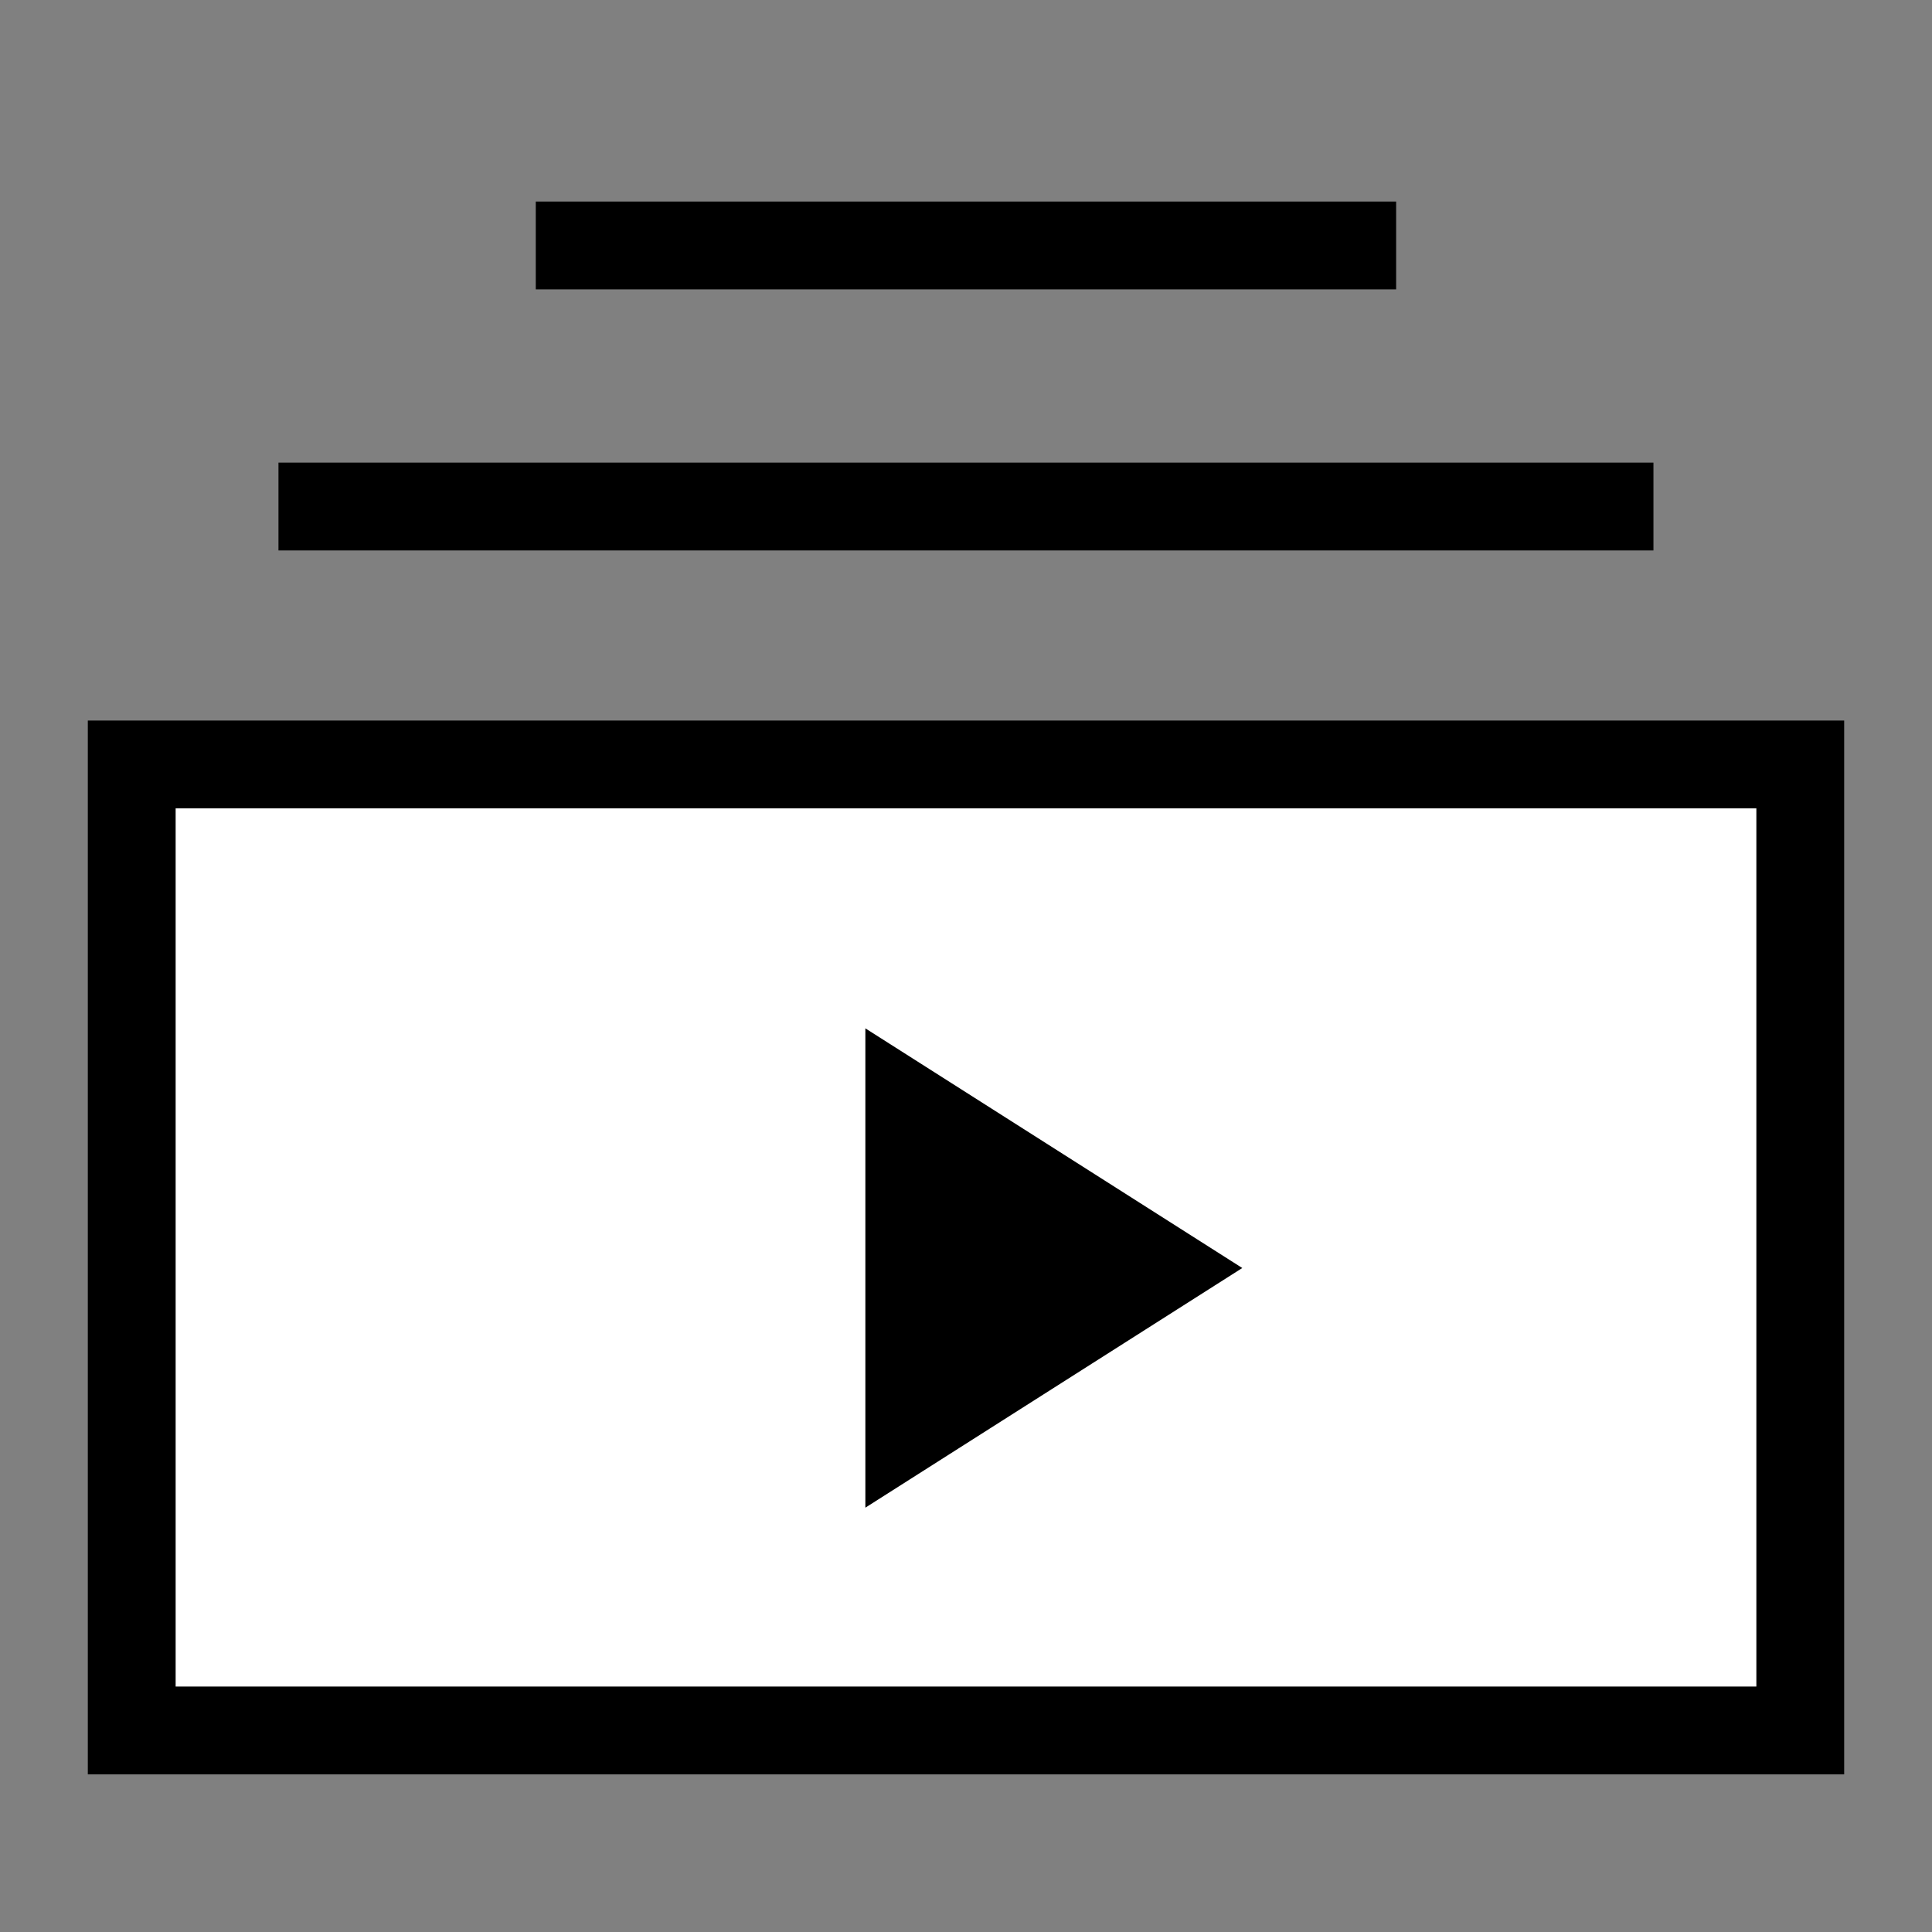
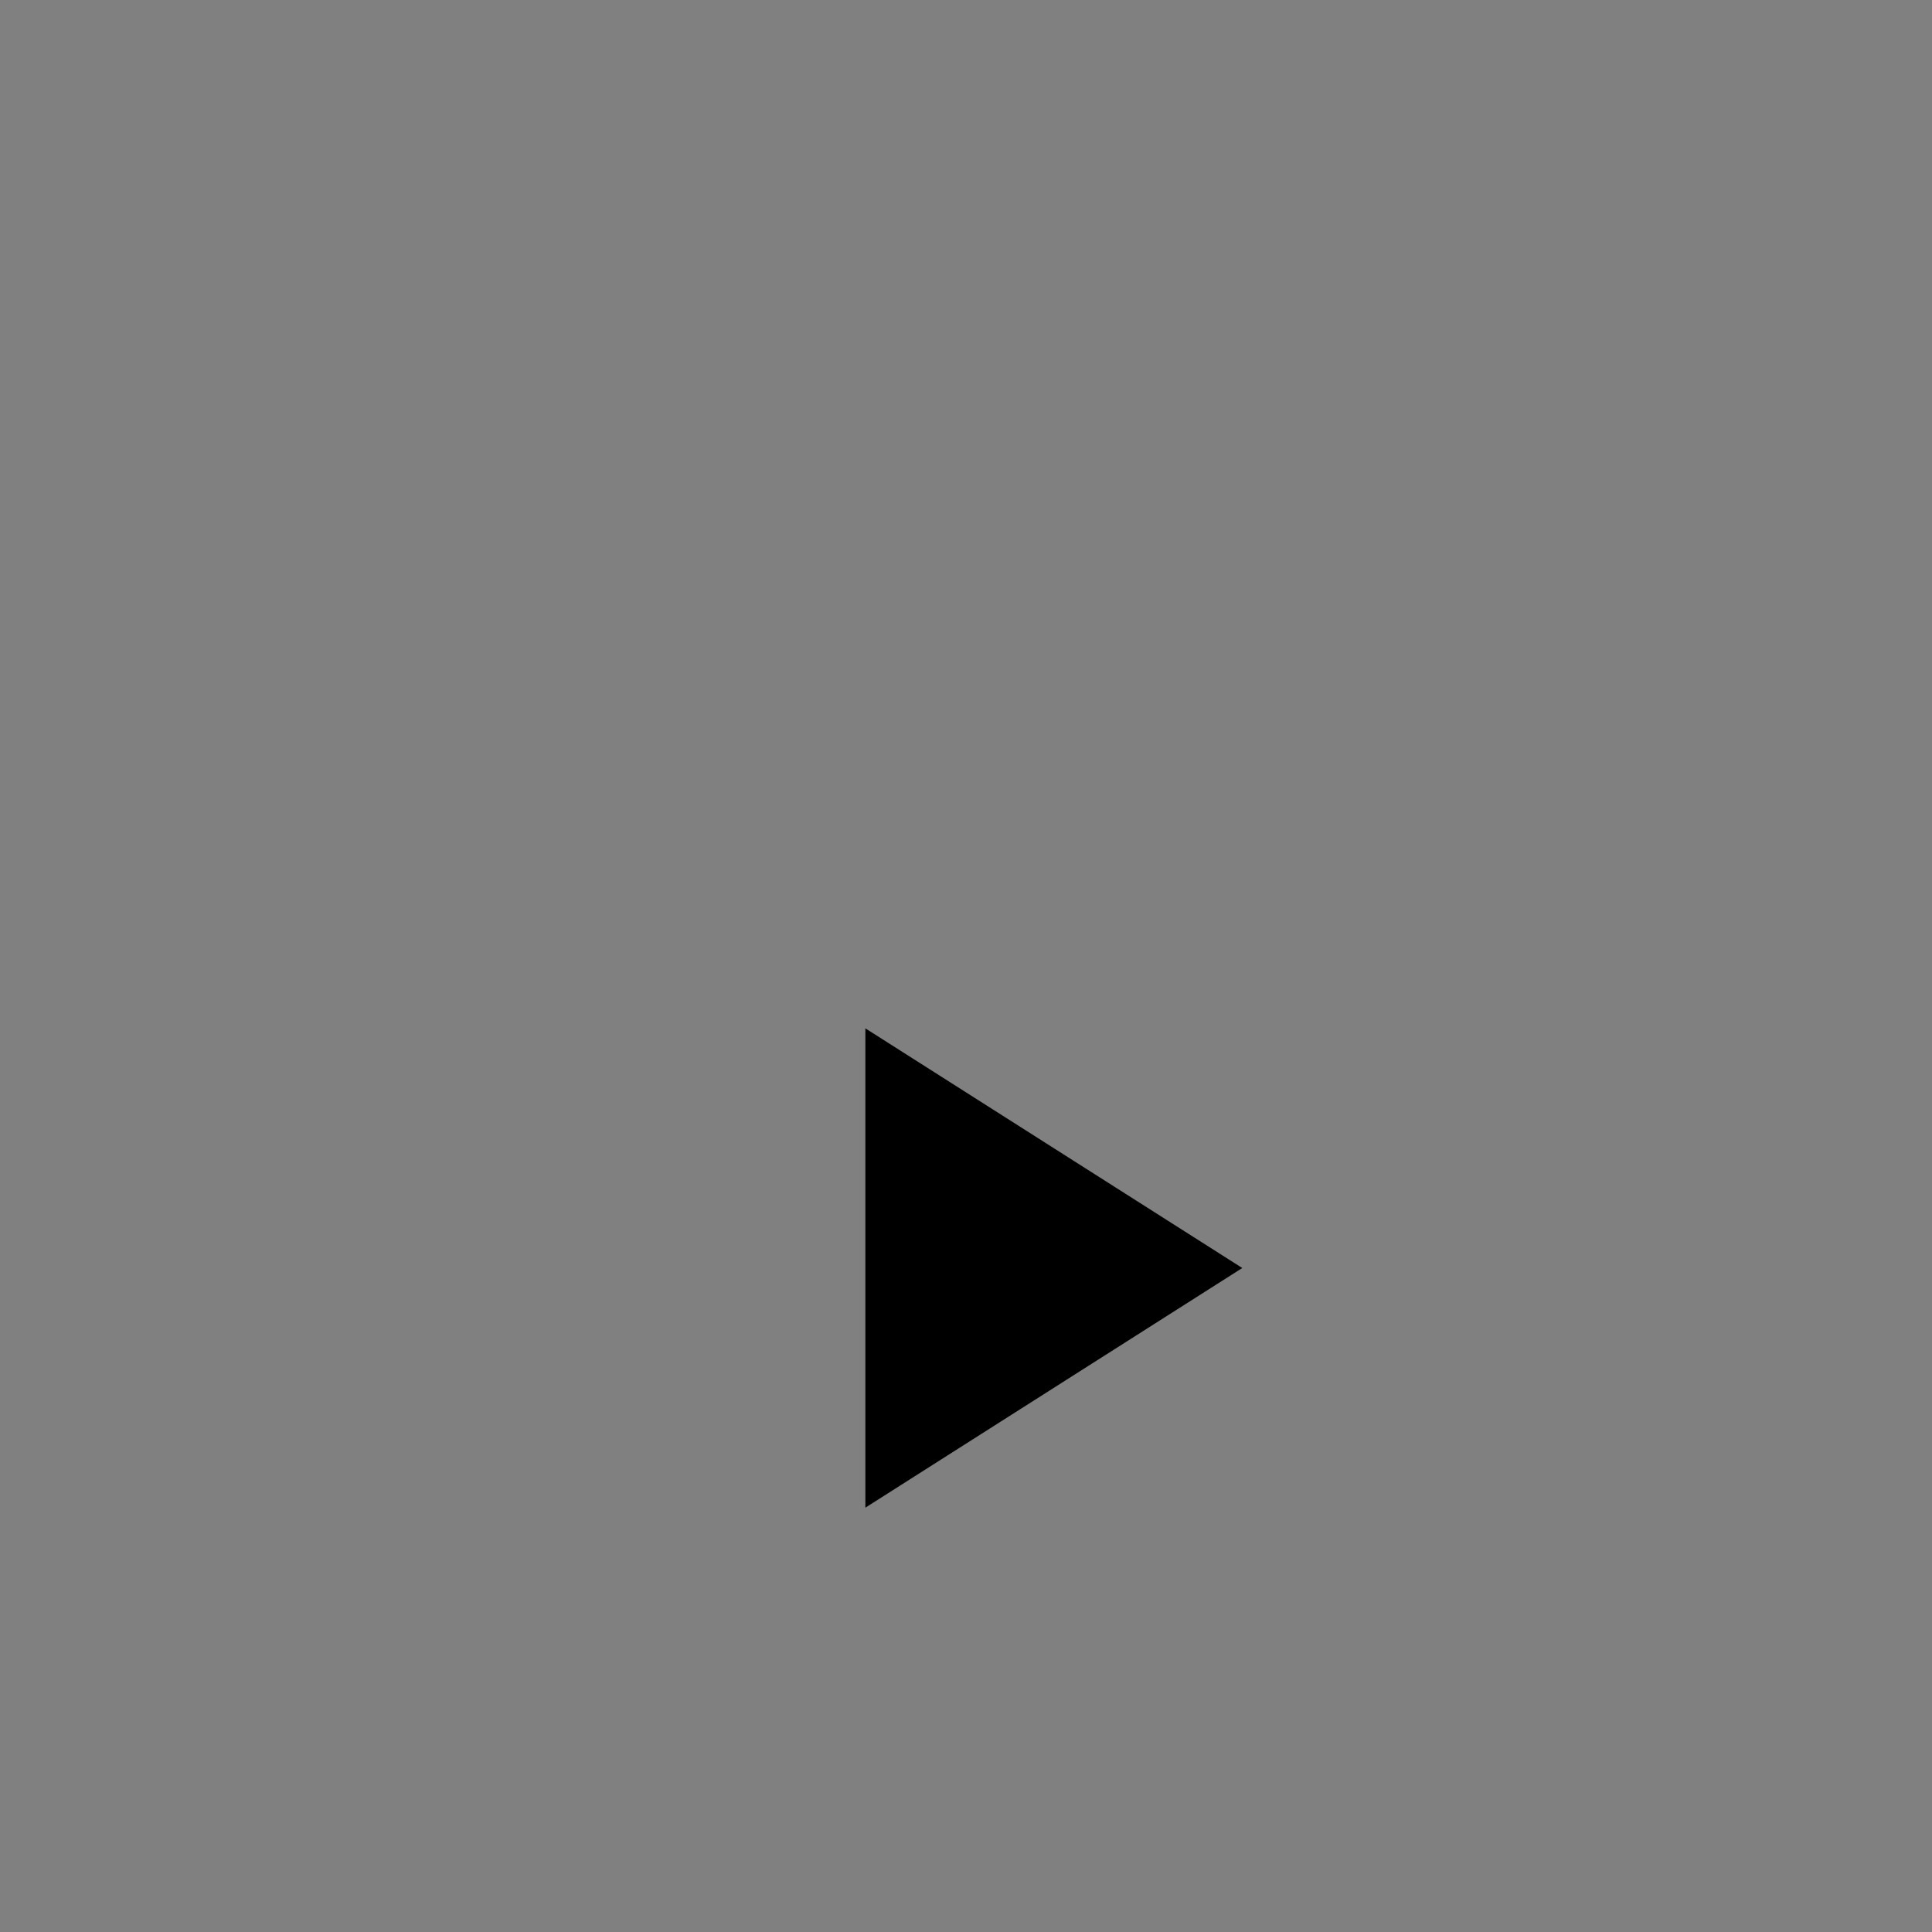
<svg xmlns="http://www.w3.org/2000/svg" version="1.1" id="Layer_1" x="0px" y="0px" width="22px" height="22px" viewBox="0 0 22 22" enable-background="new 0 0 22 22" xml:space="preserve">
  <rect x="0" y="0" width="22" height="22" fill="#808080" stroke="none" />
  <g>
-     <rect x="1.5" y="8.705" fill="#FFFFFF" stroke="#000000" width="19" height="11" />
-     <line fill="none" stroke="#000000" x1="3.171" y1="5.768" x2="18.828" y2="5.768" />
-     <line fill="none" stroke="#000000" x1="6.101" y1="2.795" x2="15.898" y2="2.795" />
    <polygon points="9.854,11.71 14.146,14.439 9.854,17.168  " />
  </g>
</svg>